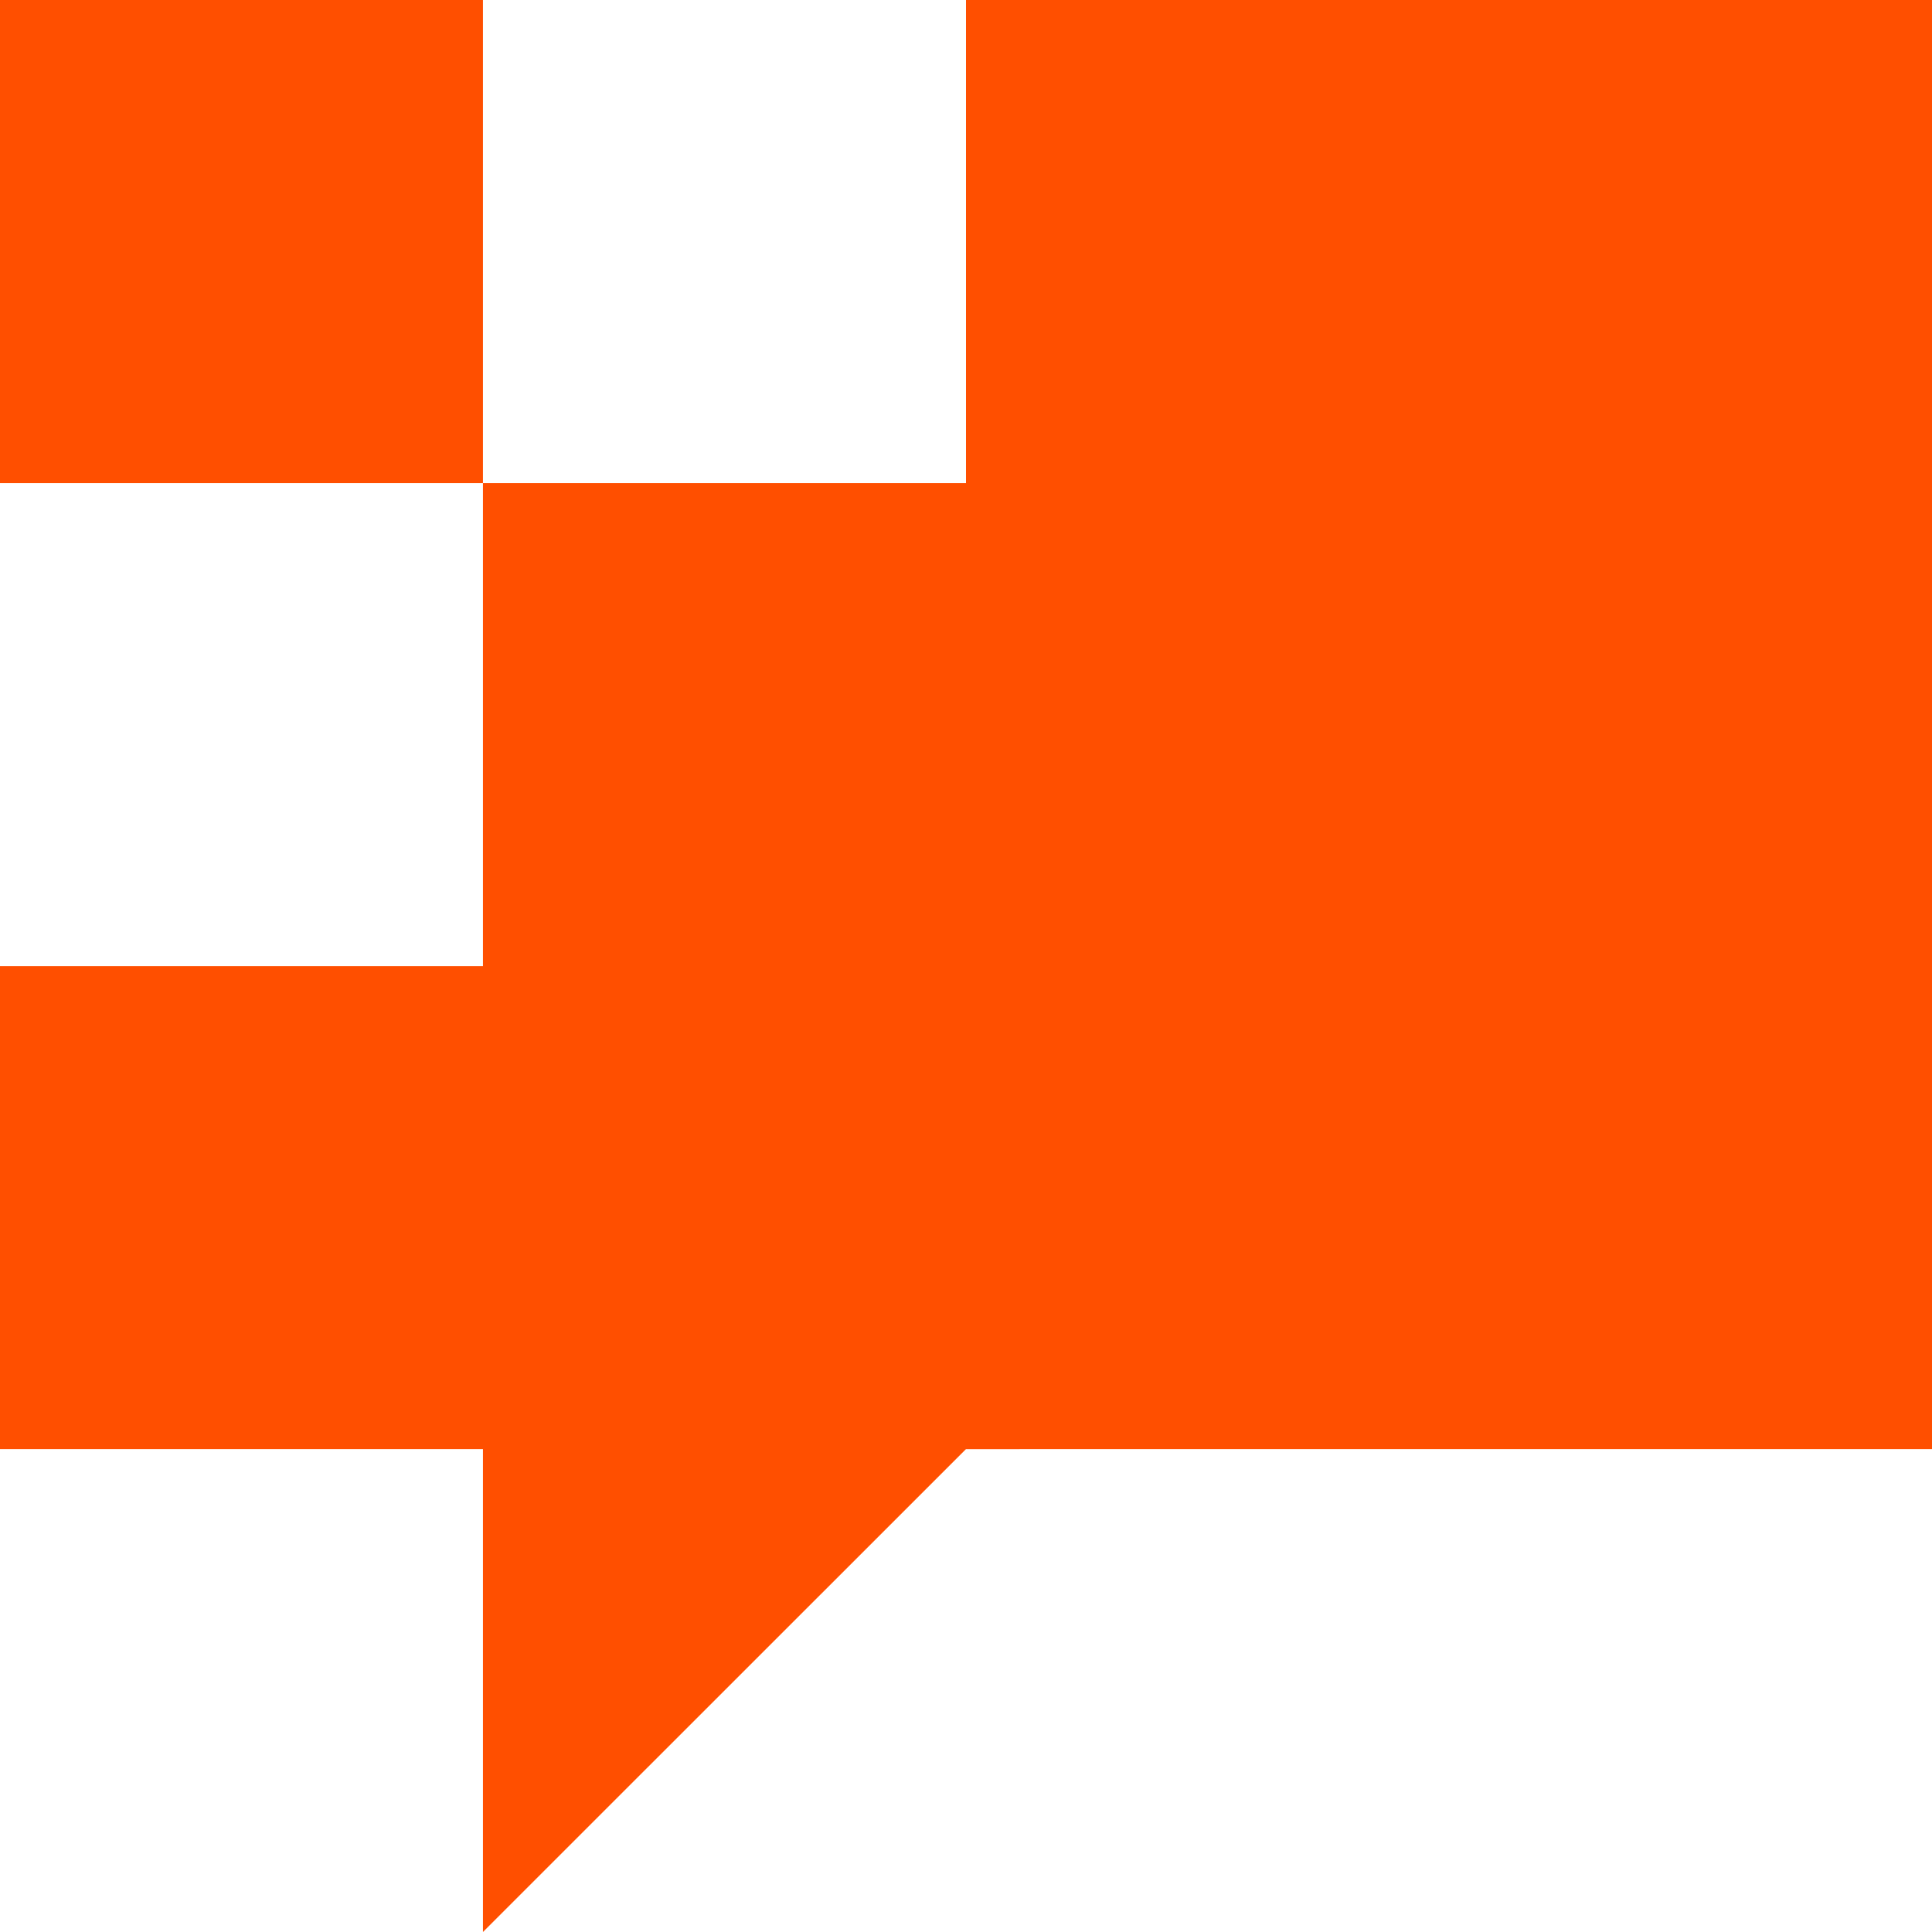
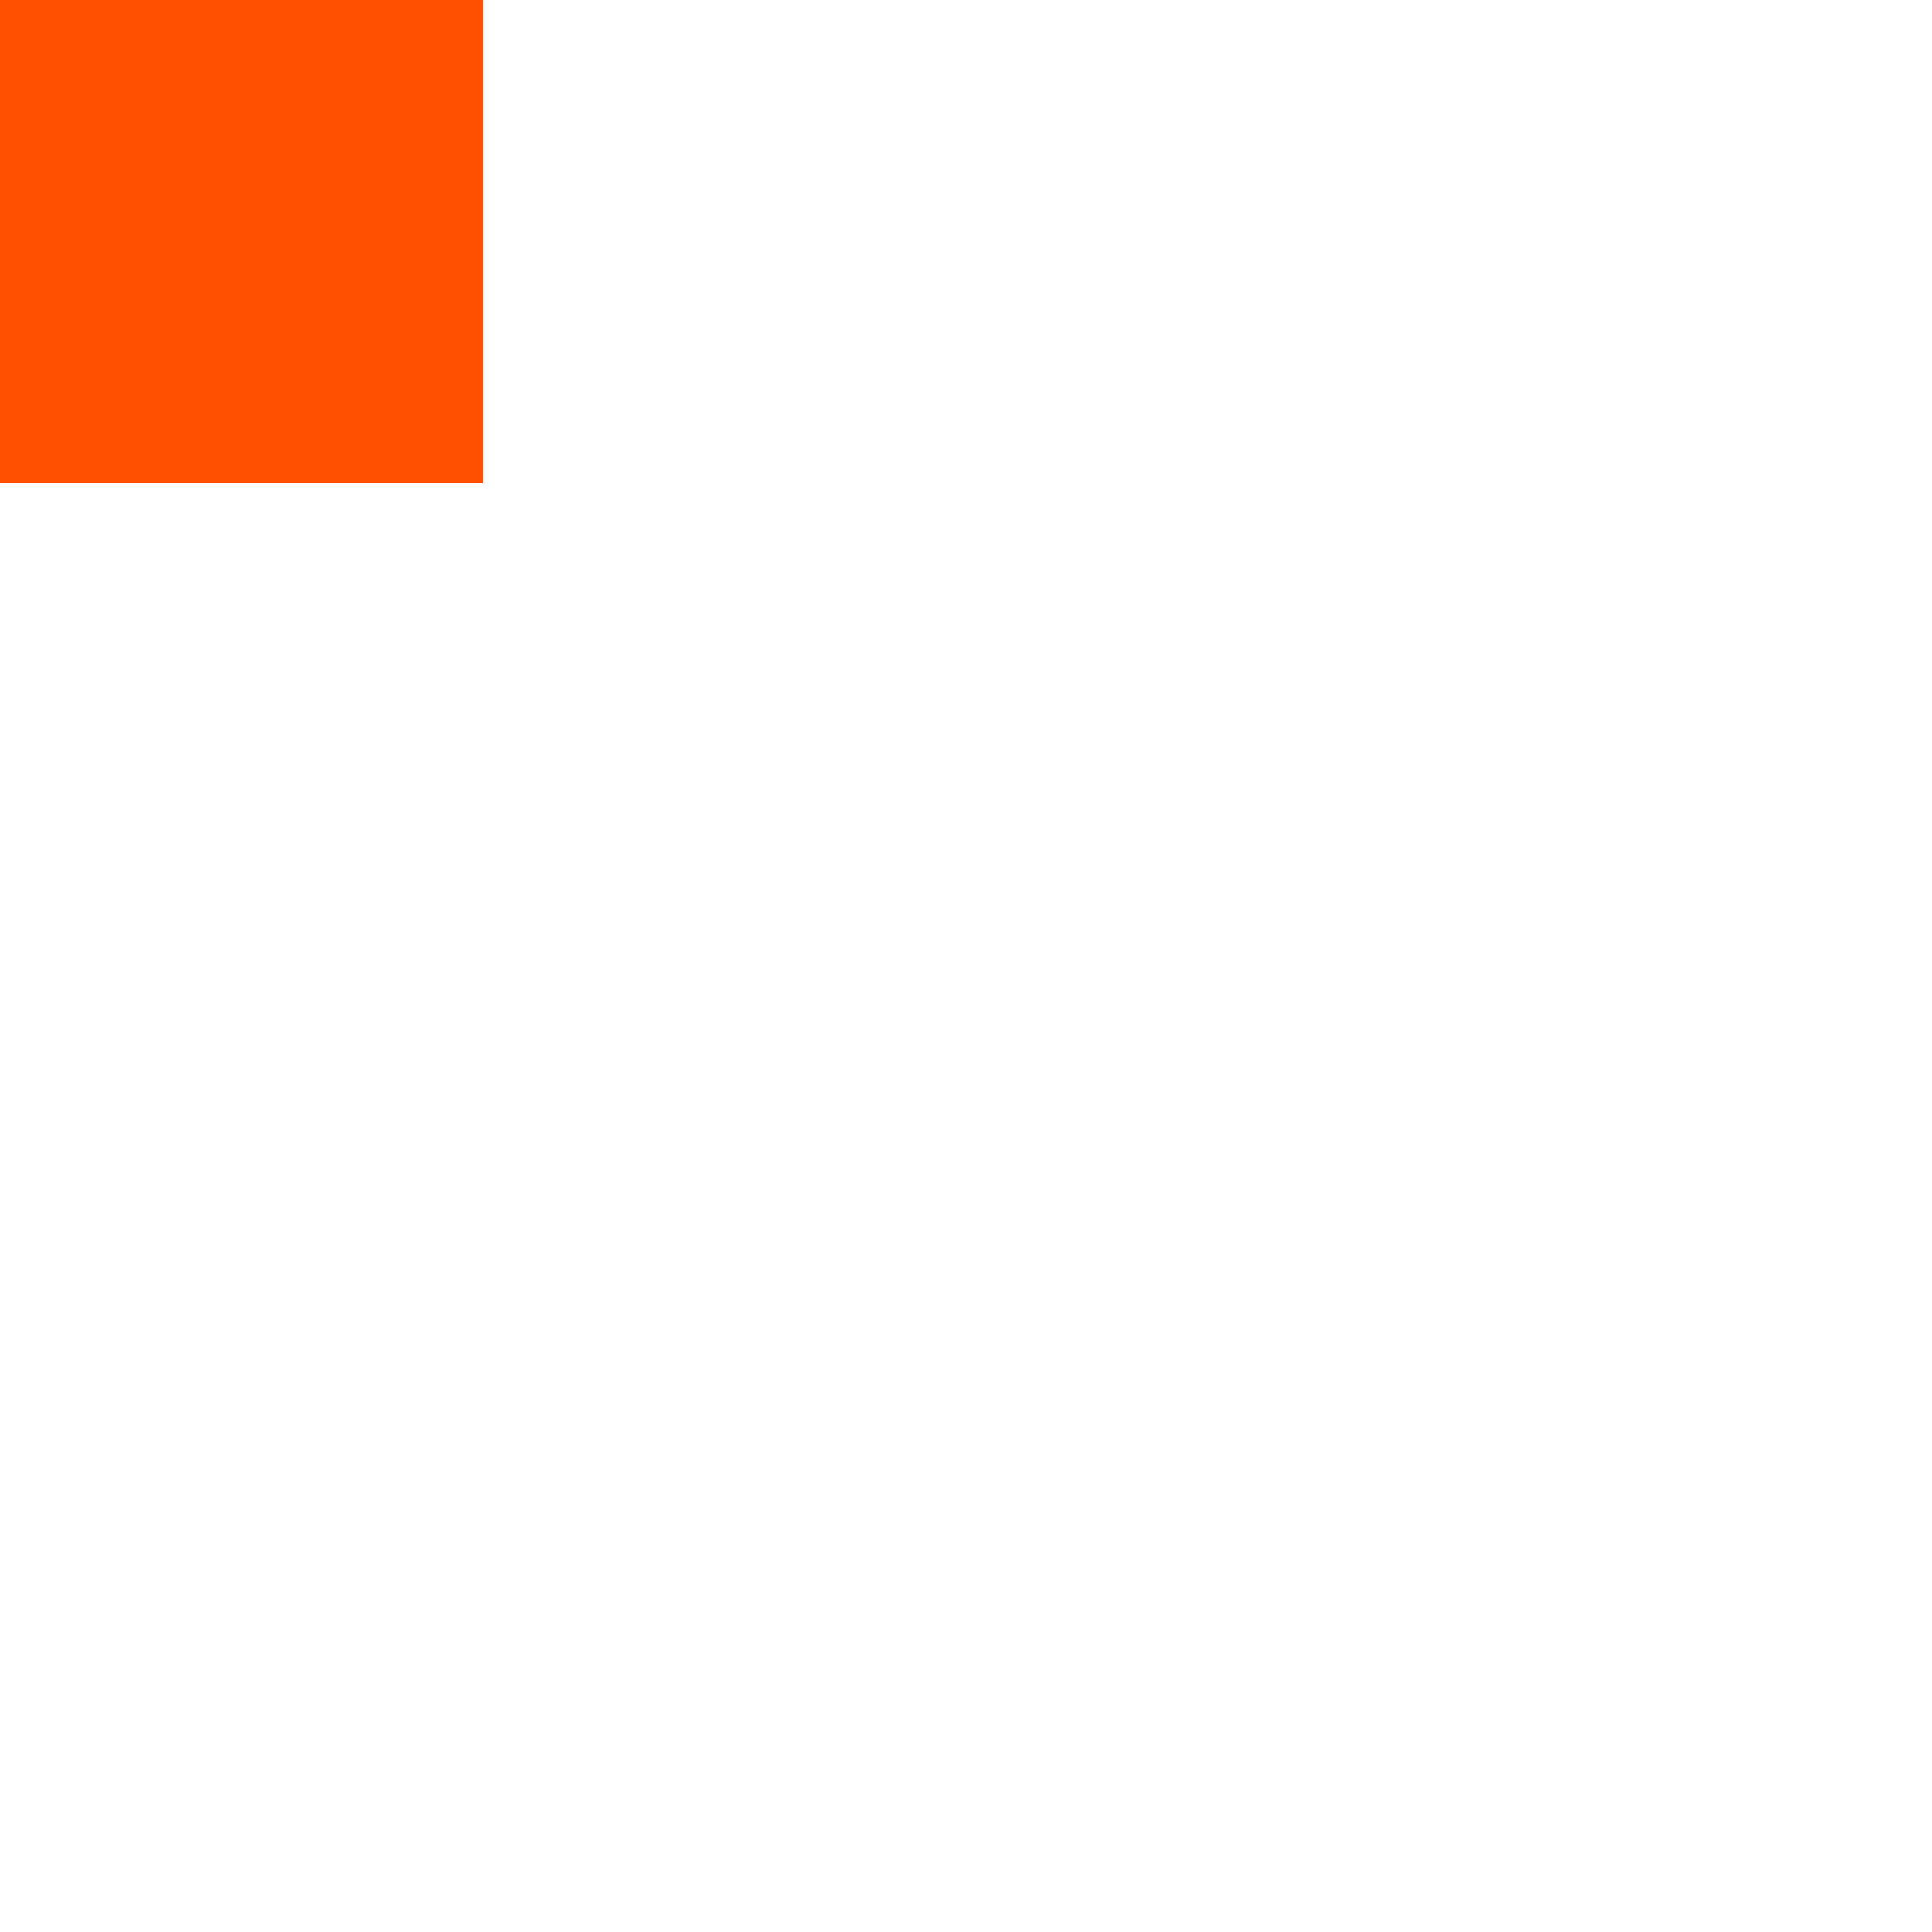
<svg xmlns="http://www.w3.org/2000/svg" width="120" height="120" viewBox="0 0 120 120" fill="none">
  <path d="M29.997 0H-0.005V30.003H29.997V0Z" fill="#FF4F00" />
-   <path d="M-0.001 60.005V90.007H29.997V120L59.998 90.008L120.005 90.007L120.005 0H60V30.003L29.997 30.003L29.997 60.005L-0.001 60.005Z" fill="#FF4F00" />
</svg>